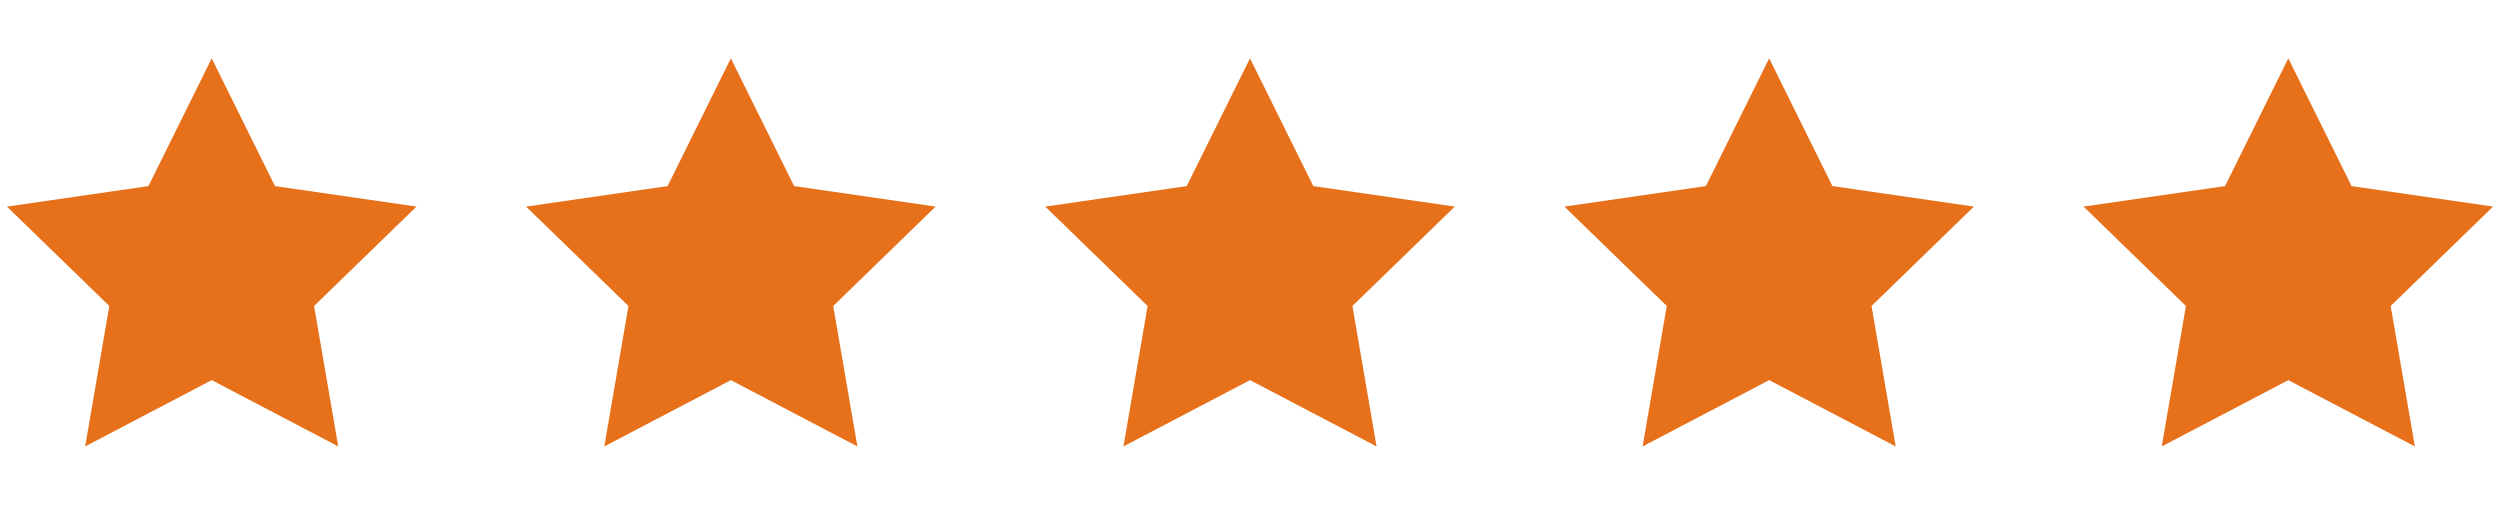
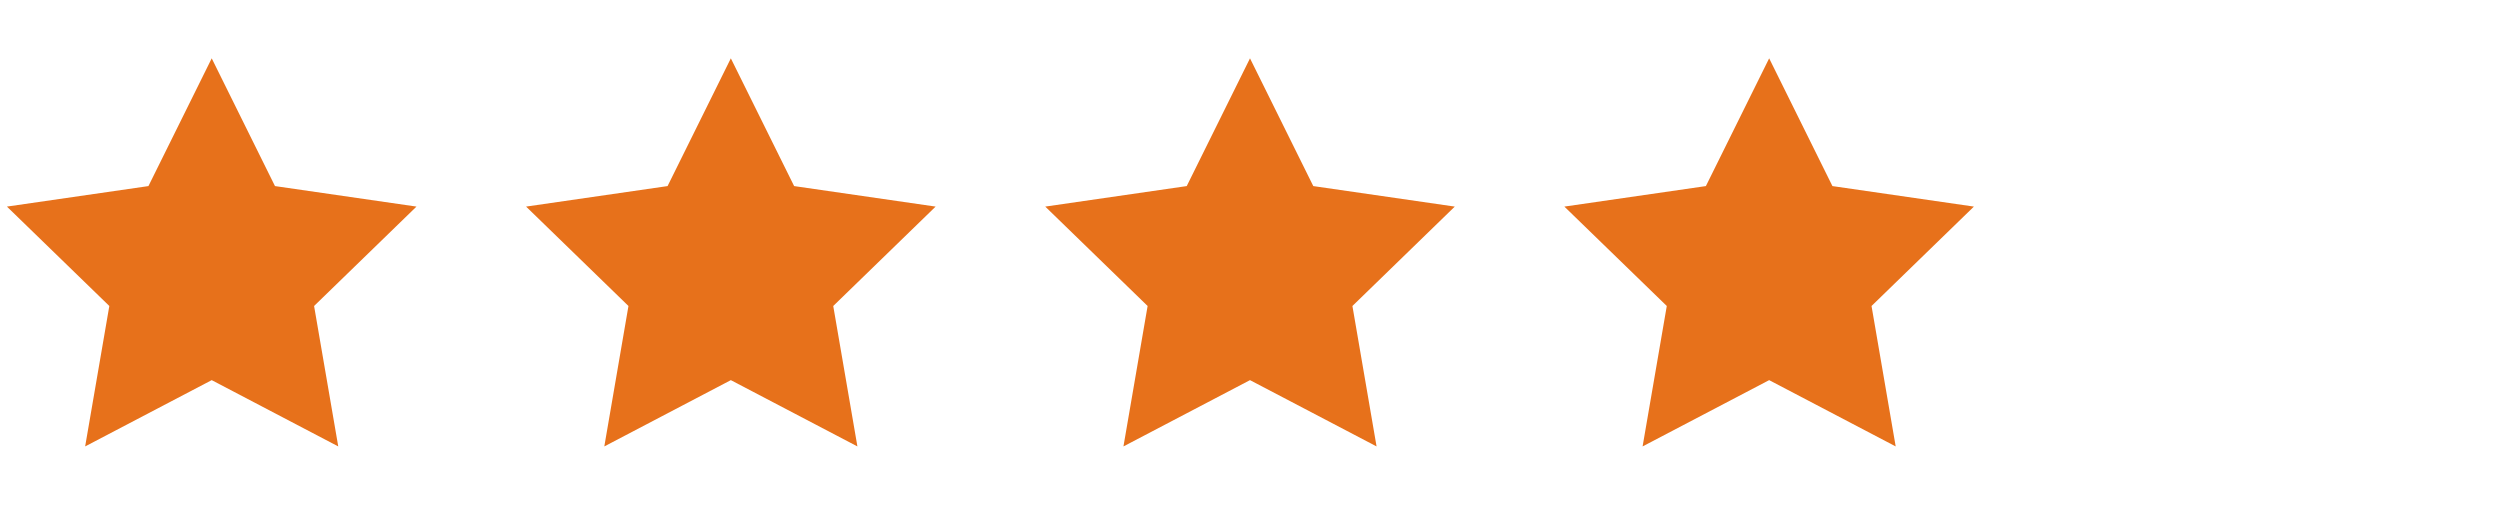
<svg xmlns="http://www.w3.org/2000/svg" version="1.1" id="Layer_1" x="0px" y="0px" width="242.697px" height="49px" viewBox="349.444 0 242.697 49" enable-background="new 349.444 0 242.697 49" xml:space="preserve">
  <g>
    <g>
      <g>
        <polygon fill="#E7711B" points="369.997,5.663 376.139,18.065 389.875,20.055 379.935,29.705 382.281,43.338 369.997,36.903      357.71,43.338 360.057,29.705 350.116,20.055 363.854,18.065    " />
      </g>
    </g>
    <g>
      <g>
        <polygon fill="#E7711B" points="420.393,5.663 426.538,18.065 440.273,20.055 430.334,29.705 432.68,43.338 420.393,36.903      408.11,43.338 410.454,29.705 400.515,20.055 414.251,18.065    " />
      </g>
    </g>
    <g>
      <g>
        <polygon fill="#E7711B" points="470.792,5.663 476.937,18.065 490.672,20.055 480.735,29.705 483.079,43.338 470.792,36.903      458.507,43.338 460.853,29.705 450.915,20.055 464.65,18.065    " />
      </g>
    </g>
    <g>
      <g>
        <polygon fill="#E7711B" points="521.192,5.663 527.334,18.065 541.068,20.055 531.13,29.705 533.475,43.338 521.192,36.903      508.905,43.338 511.253,29.705 501.31,20.055 515.049,18.065    " />
      </g>
    </g>
    <g>
-       <polygon fill="#E7711B" points="571.59,5.663 577.733,18.065 591.468,20.055 581.529,29.705 583.876,43.338 571.59,36.903     559.303,43.338 561.652,29.705 551.711,20.055 565.449,18.065   " />
-     </g>
+       </g>
  </g>
</svg>